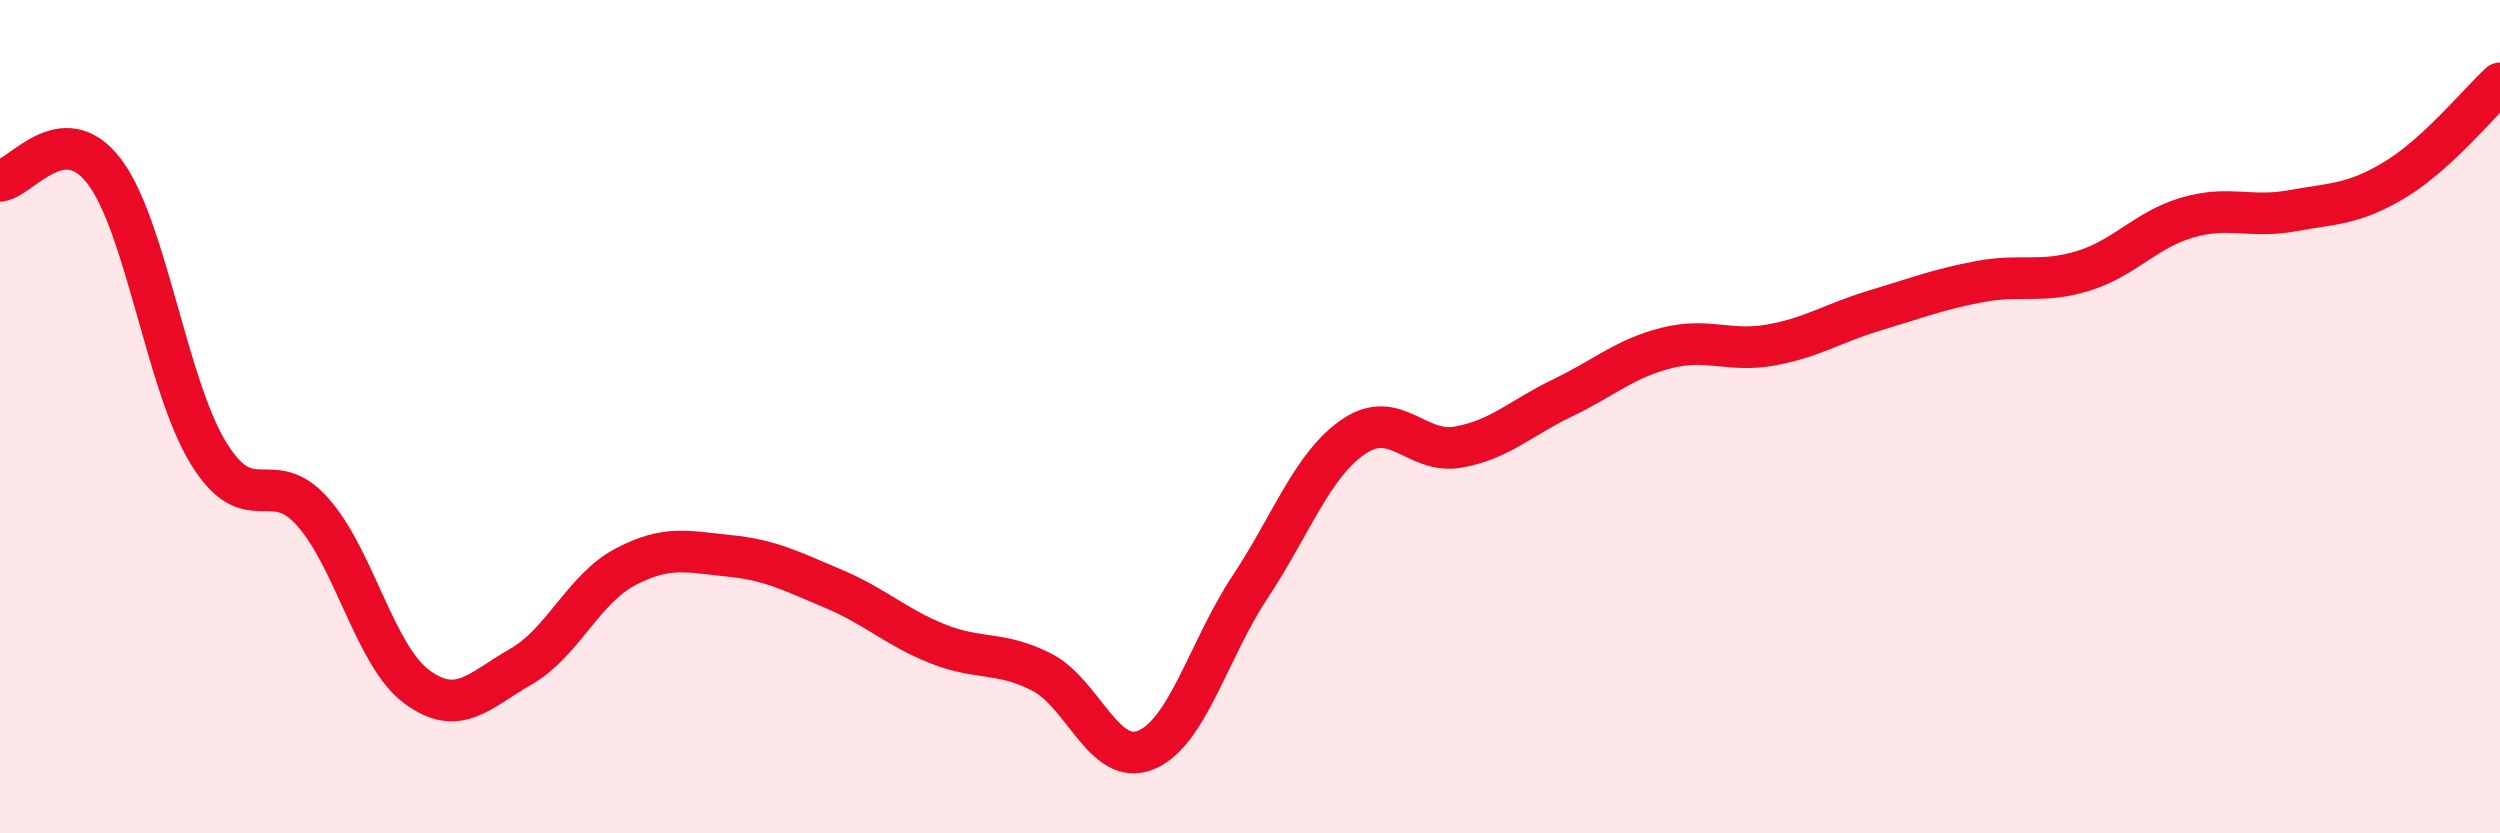
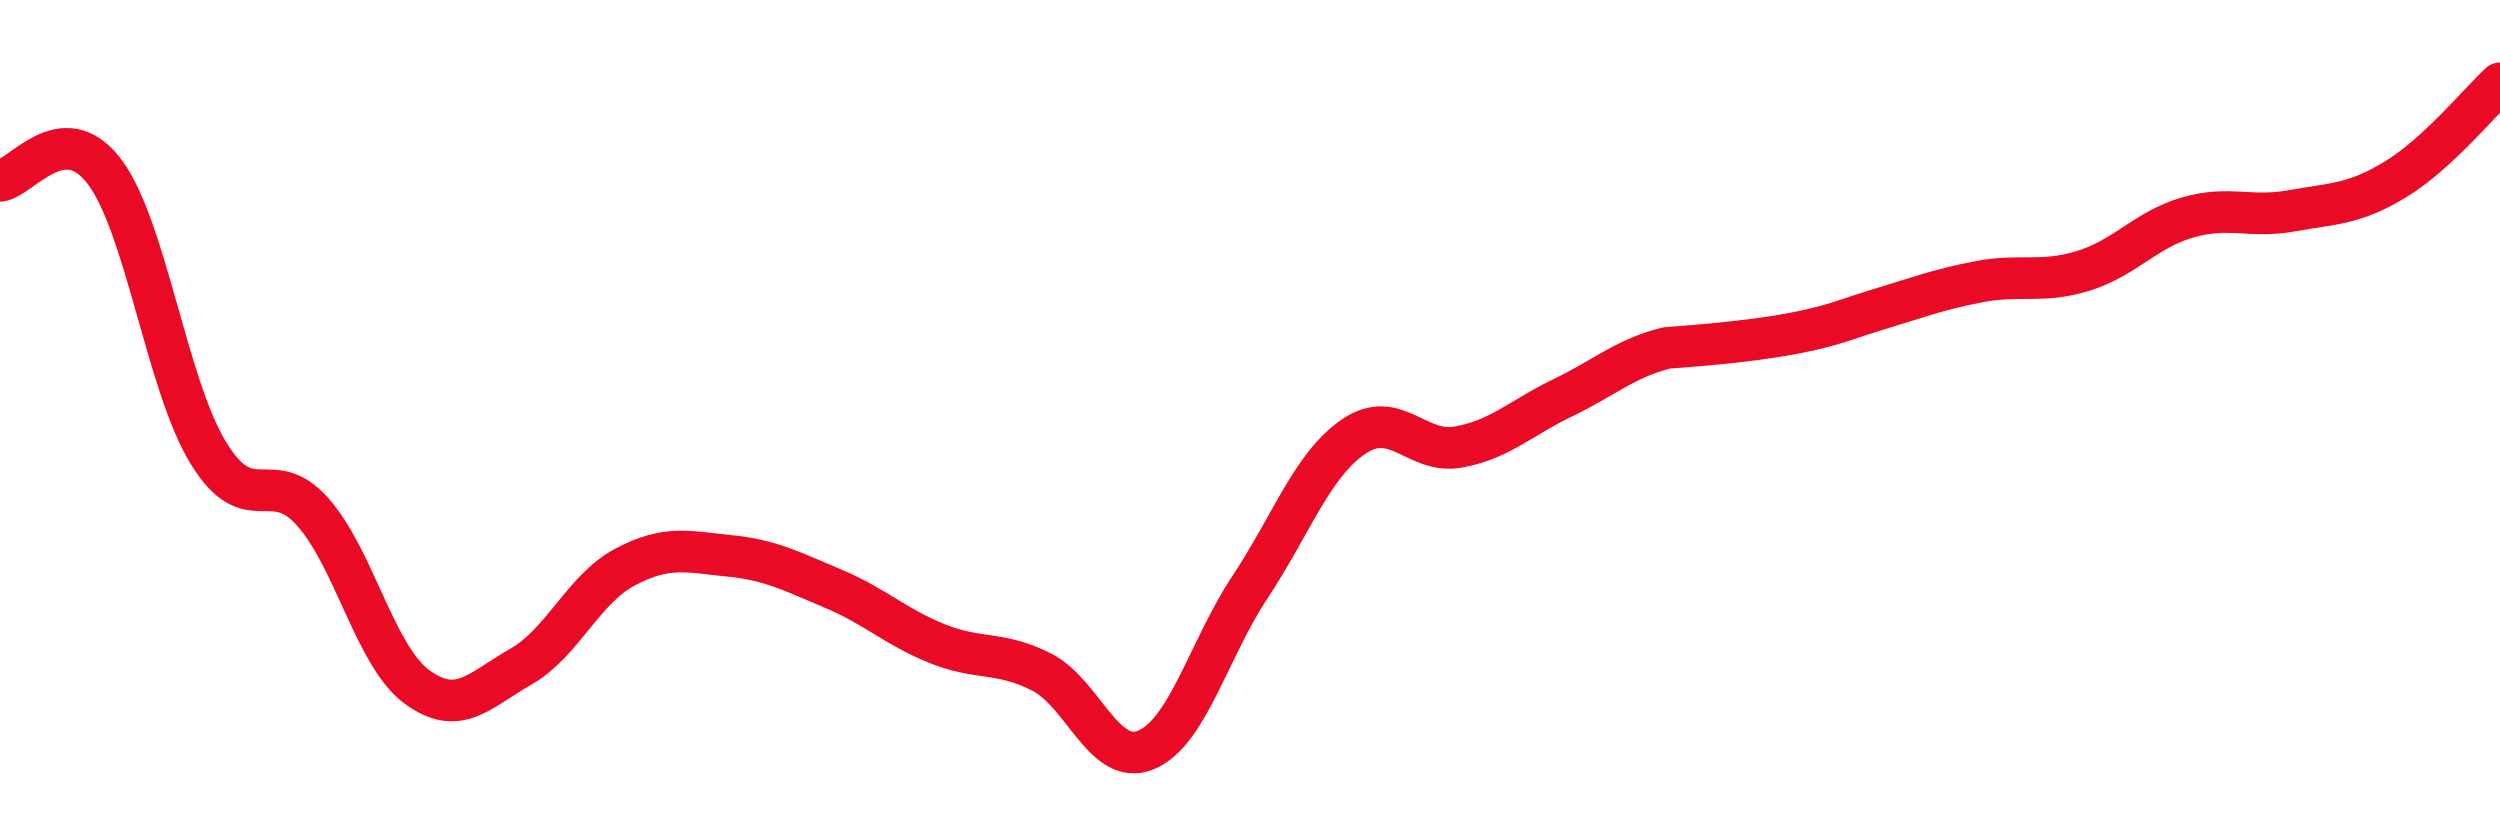
<svg xmlns="http://www.w3.org/2000/svg" width="60" height="20" viewBox="0 0 60 20">
-   <path d="M 0,4.34 C 0.5,4.29 1.5,2.8 2.5,4.11 C 3.5,5.42 4,9.24 5,10.87 C 6,12.5 6.5,11.16 7.5,12.28 C 8.5,13.4 9,15.74 10,16.48 C 11,17.22 11.5,16.57 12.5,16 C 13.5,15.43 14,14.14 15,13.61 C 16,13.08 16.5,13.24 17.5,13.34 C 18.5,13.44 19,13.71 20,14.13 C 21,14.55 21.5,15.05 22.5,15.45 C 23.5,15.85 24,15.62 25,16.13 C 26,16.64 26.5,18.41 27.5,18 C 28.5,17.59 29,15.6 30,14.09 C 31,12.58 31.5,11.14 32.5,10.47 C 33.5,9.8 34,10.91 35,10.73 C 36,10.55 36.5,10.03 37.5,9.55 C 38.5,9.07 39,8.6 40,8.35 C 41,8.1 41.5,8.46 42.5,8.28 C 43.5,8.1 44,7.75 45,7.45 C 46,7.15 46.5,6.95 47.5,6.76 C 48.5,6.57 49,6.81 50,6.5 C 51,6.19 51.5,5.51 52.5,5.22 C 53.5,4.93 54,5.24 55,5.06 C 56,4.88 56.5,4.91 57.5,4.3 C 58.5,3.69 59.5,2.46 60,2L60 20L0 20Z" fill="#EB0A25" opacity="0.1" stroke-linecap="round" stroke-linejoin="round" />
-   <path d="M 0,4.34 C 0.5,4.29 1.5,2.8 2.5,4.11 C 3.5,5.42 4,9.24 5,10.87 C 6,12.5 6.5,11.16 7.5,12.28 C 8.5,13.4 9,15.74 10,16.48 C 11,17.22 11.5,16.57 12.5,16 C 13.5,15.43 14,14.14 15,13.61 C 16,13.08 16.5,13.24 17.5,13.34 C 18.5,13.44 19,13.71 20,14.13 C 21,14.55 21.5,15.05 22.5,15.45 C 23.5,15.85 24,15.62 25,16.13 C 26,16.64 26.5,18.41 27.5,18 C 28.5,17.59 29,15.6 30,14.09 C 31,12.58 31.5,11.14 32.5,10.47 C 33.5,9.8 34,10.91 35,10.73 C 36,10.55 36.5,10.03 37.5,9.55 C 38.5,9.07 39,8.6 40,8.35 C 41,8.1 41.5,8.46 42.5,8.28 C 43.5,8.1 44,7.75 45,7.45 C 46,7.15 46.5,6.95 47.5,6.76 C 48.5,6.57 49,6.81 50,6.5 C 51,6.19 51.5,5.51 52.5,5.22 C 53.5,4.93 54,5.24 55,5.06 C 56,4.88 56.5,4.91 57.5,4.3 C 58.5,3.69 59.5,2.46 60,2" stroke="#EB0A25" stroke-width="1" fill="none" stroke-linecap="round" stroke-linejoin="round" />
+   <path d="M 0,4.34 C 0.5,4.29 1.5,2.8 2.5,4.11 C 3.5,5.42 4,9.24 5,10.87 C 6,12.5 6.5,11.16 7.5,12.28 C 8.5,13.4 9,15.74 10,16.48 C 11,17.22 11.5,16.57 12.5,16 C 13.5,15.43 14,14.14 15,13.61 C 16,13.08 16.5,13.24 17.5,13.34 C 18.5,13.44 19,13.71 20,14.13 C 21,14.55 21.5,15.05 22.5,15.45 C 23.5,15.85 24,15.62 25,16.13 C 26,16.64 26.5,18.41 27.5,18 C 28.5,17.59 29,15.6 30,14.09 C 31,12.58 31.5,11.14 32.5,10.47 C 33.5,9.8 34,10.91 35,10.73 C 36,10.55 36.5,10.03 37.5,9.55 C 38.5,9.07 39,8.6 40,8.35 C 43.5,8.1 44,7.75 45,7.45 C 46,7.15 46.5,6.95 47.5,6.76 C 48.5,6.57 49,6.81 50,6.5 C 51,6.19 51.5,5.51 52.5,5.22 C 53.5,4.93 54,5.24 55,5.06 C 56,4.88 56.5,4.91 57.5,4.3 C 58.5,3.69 59.5,2.46 60,2" stroke="#EB0A25" stroke-width="1" fill="none" stroke-linecap="round" stroke-linejoin="round" />
</svg>